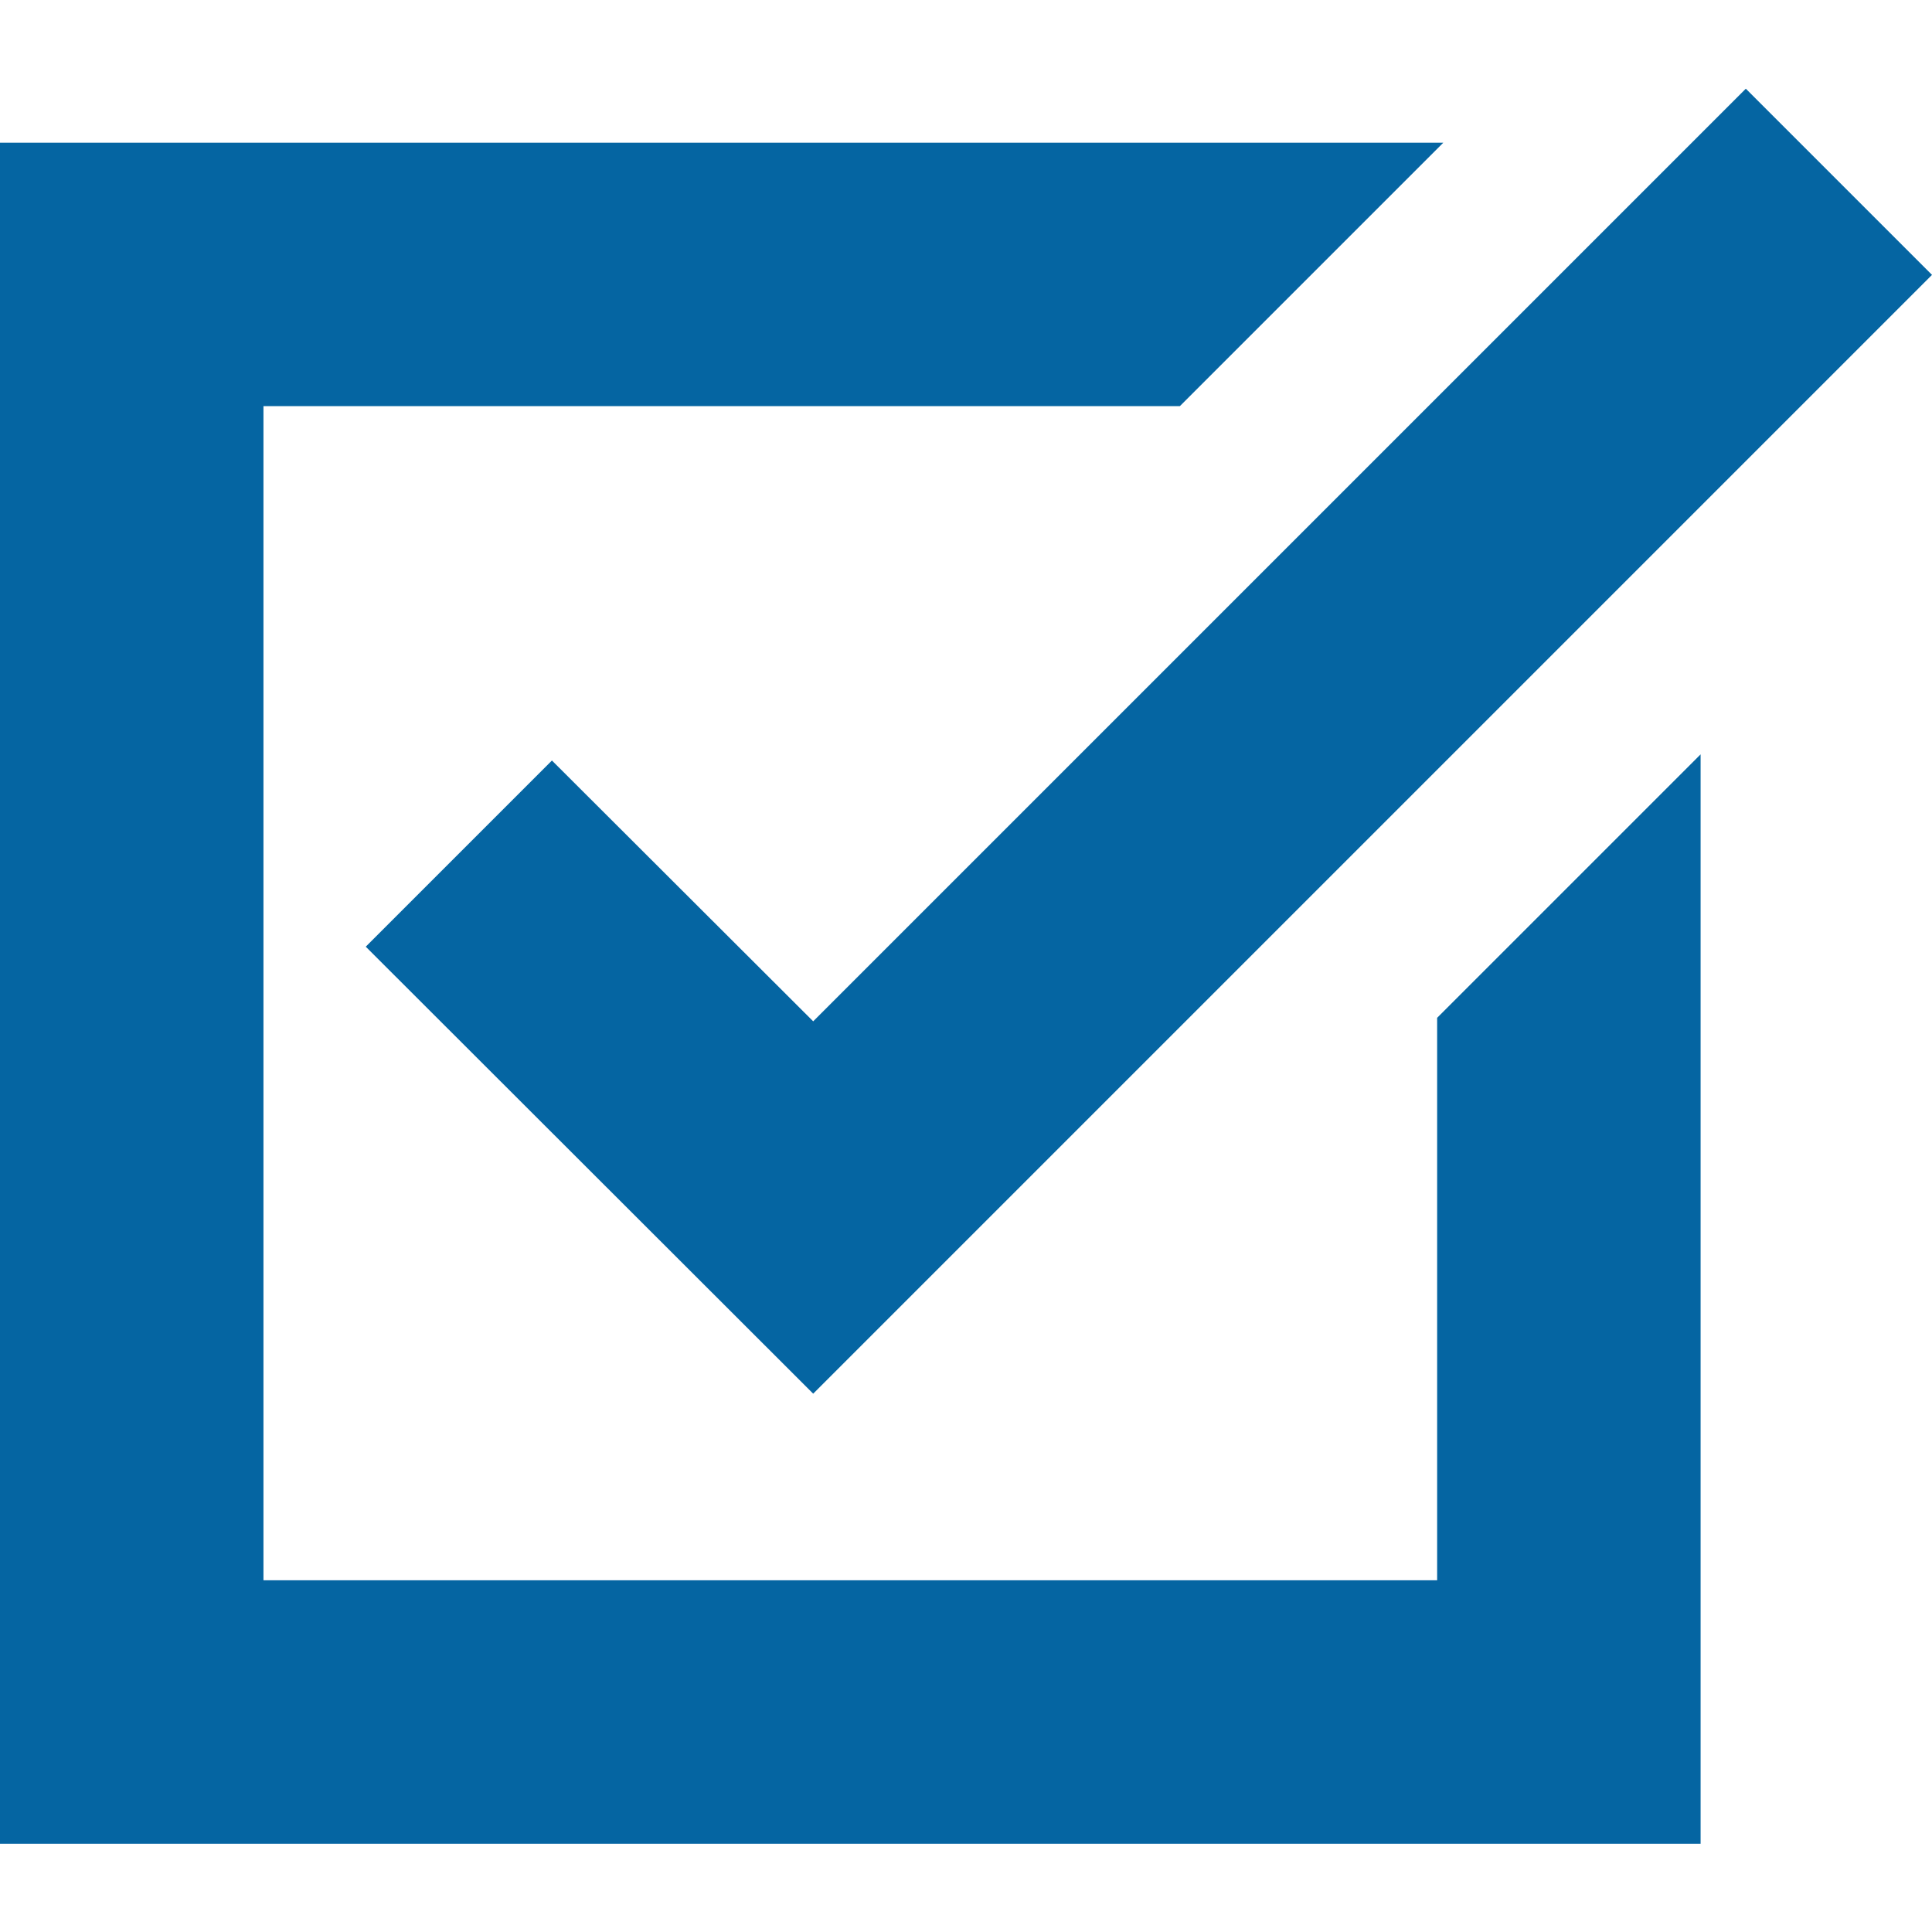
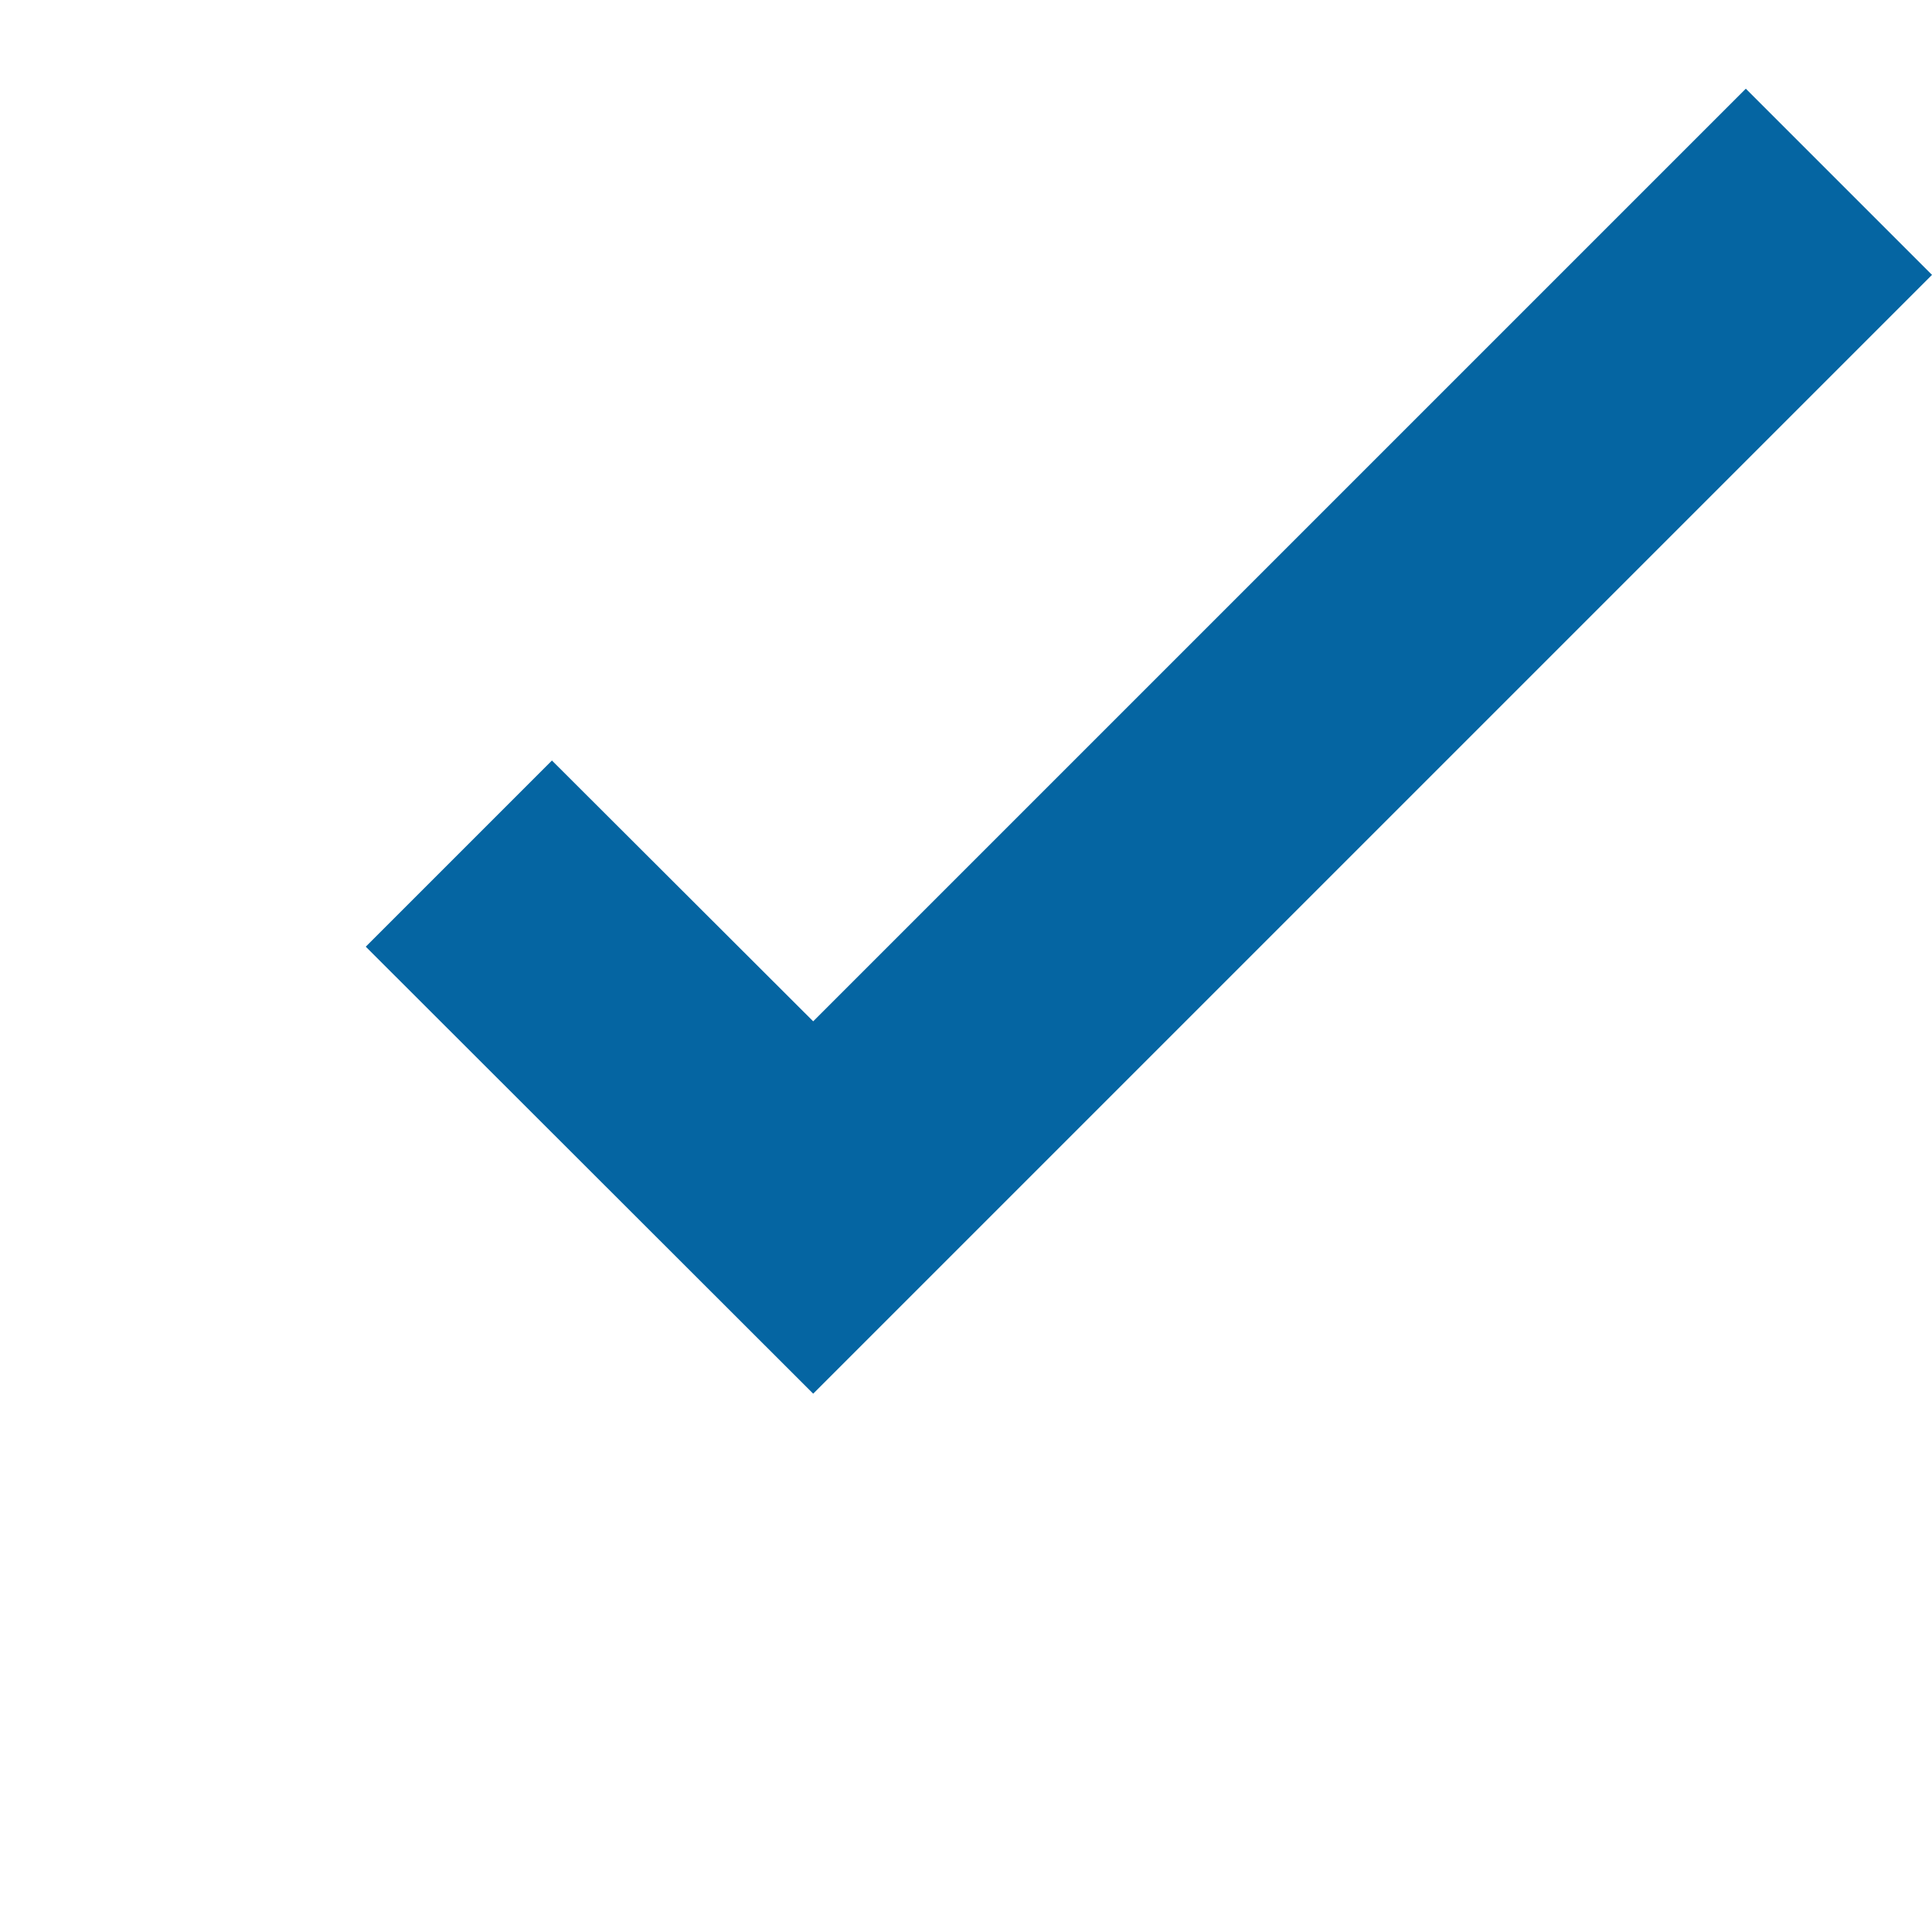
<svg xmlns="http://www.w3.org/2000/svg" width="440" height="440" viewBox="0 0 440 440">
  <style>.s0{fill:#0565a2}</style>
-   <path fill="#0565A2" d="M327.3 359.9H60V92.5h208.7l60-60H0v387.4h387.3V171.8l-60 60z" />
  <path fill="#0565A2" d="M125.7 173.2l-42.4 42.4 101.9 101.8L440 62.6l-42.4-42.4-212.4 212.4z" />
</svg>